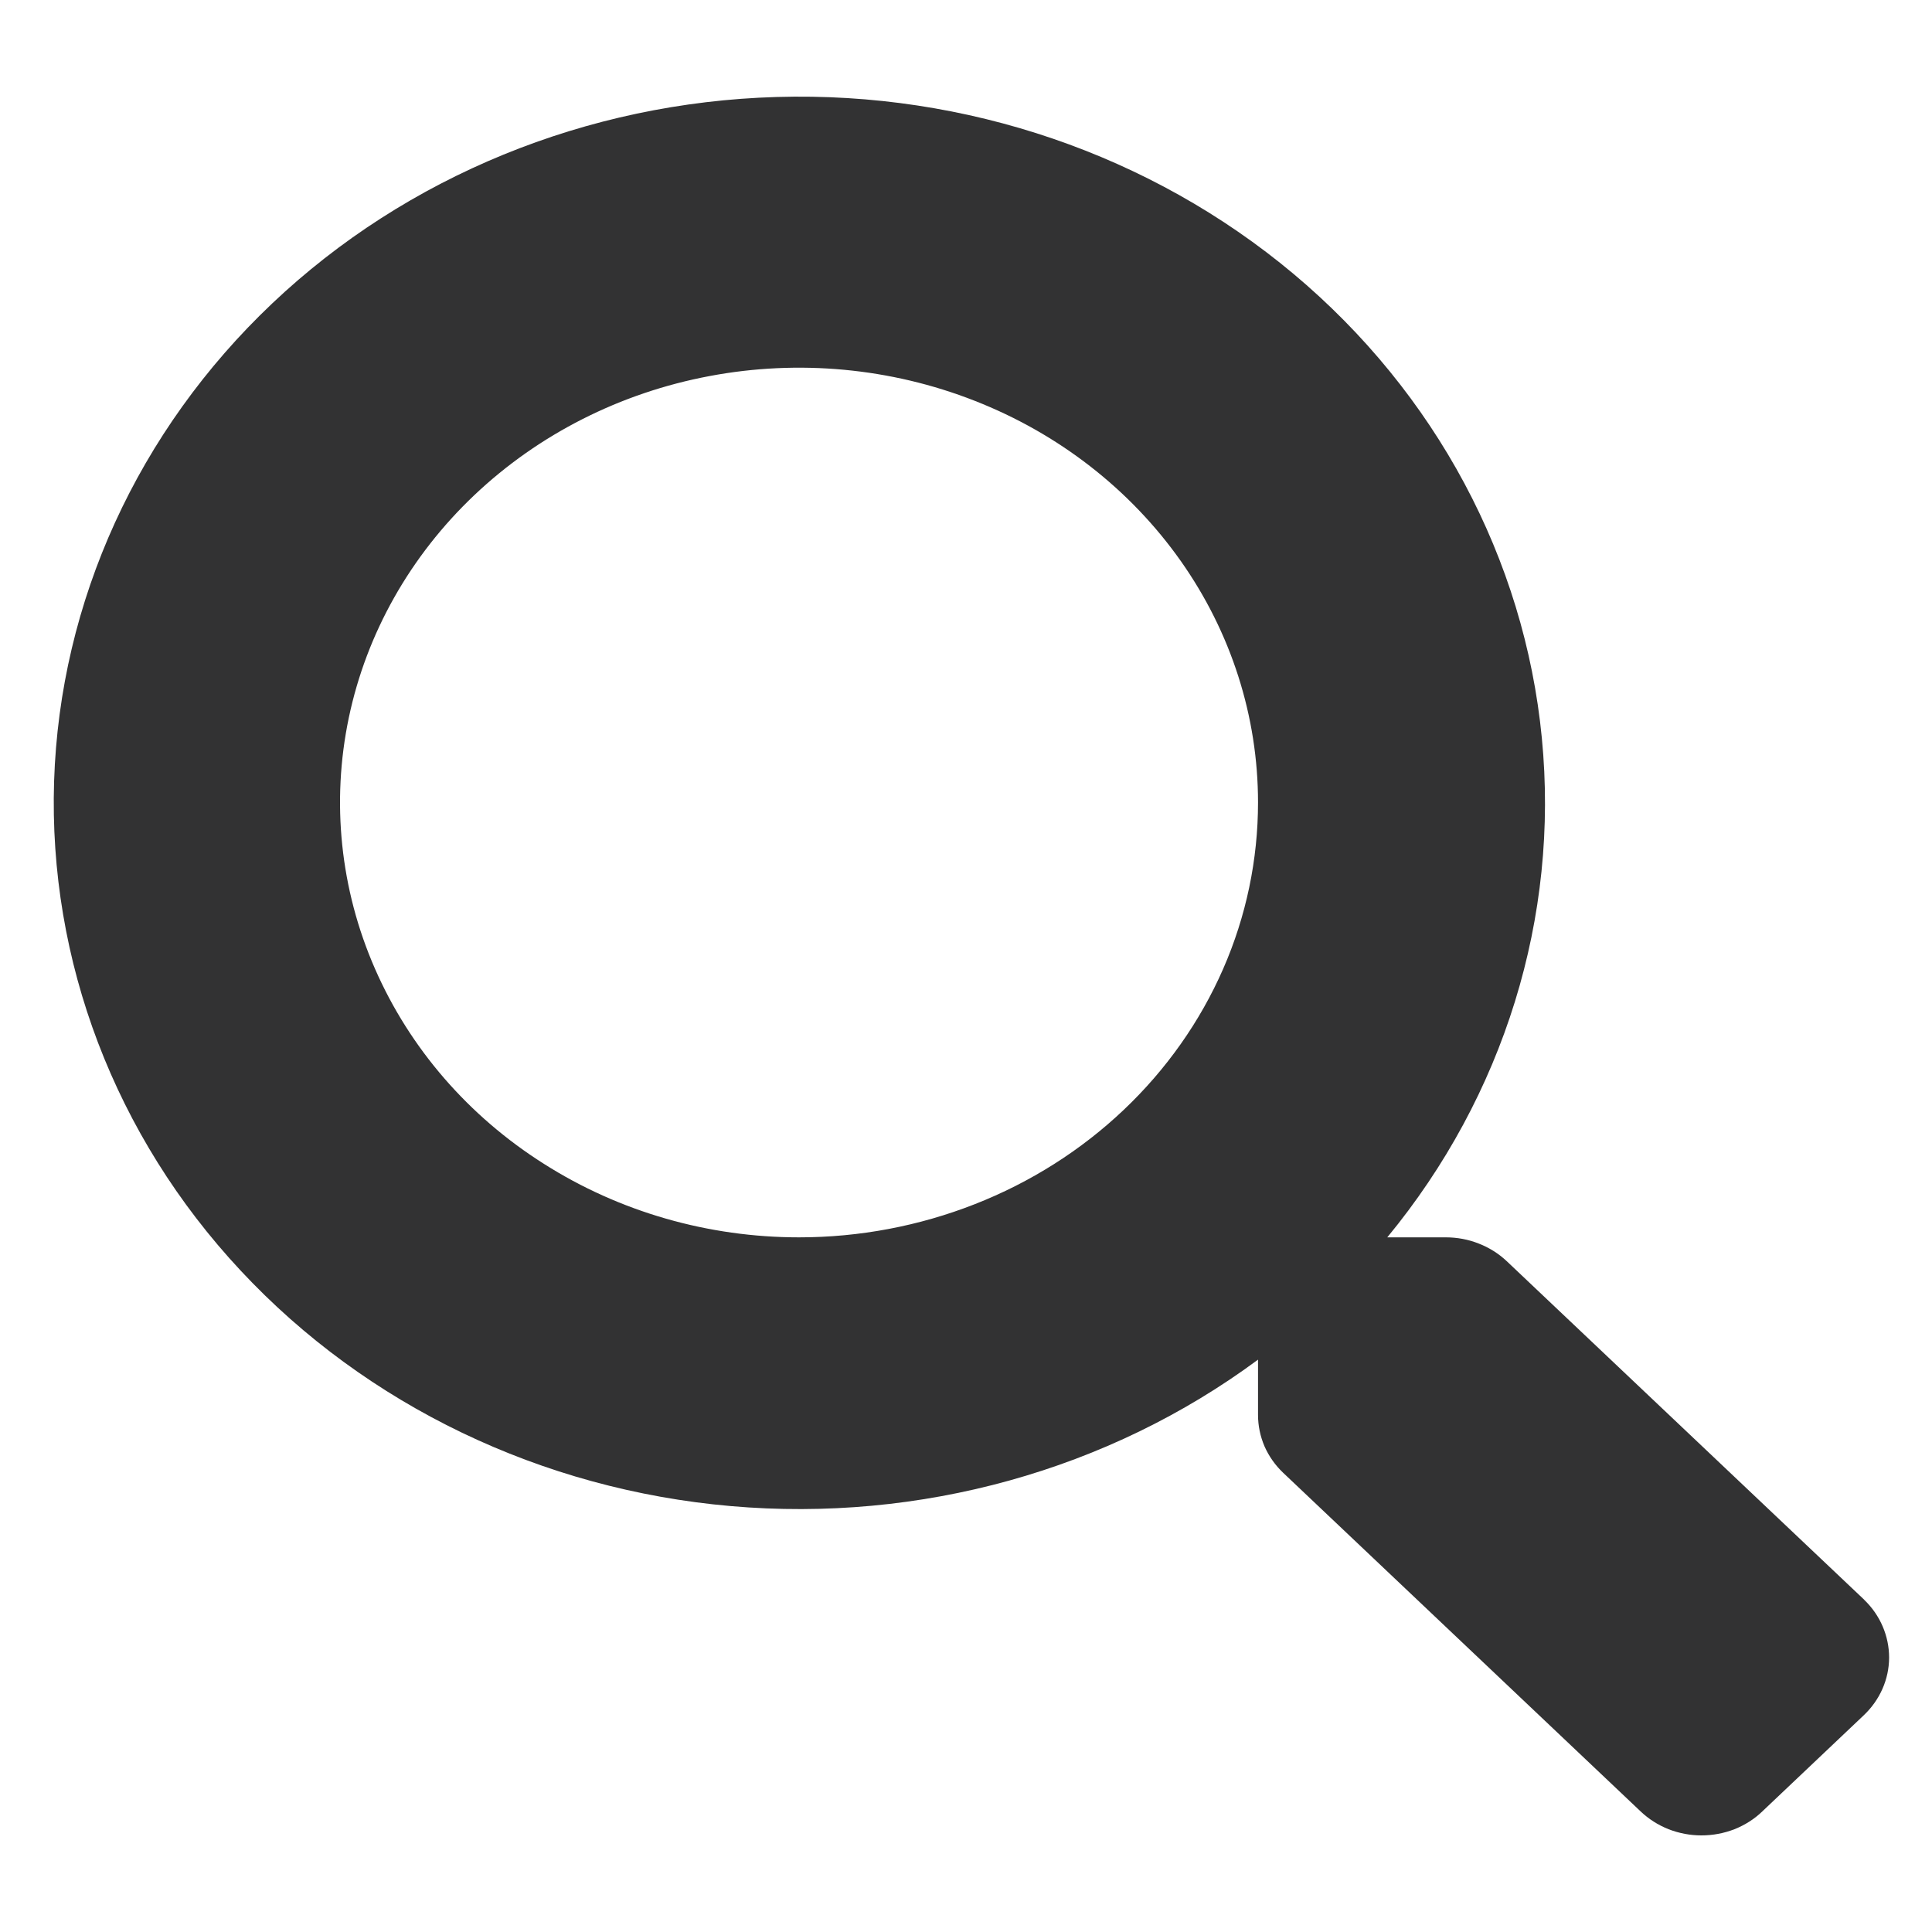
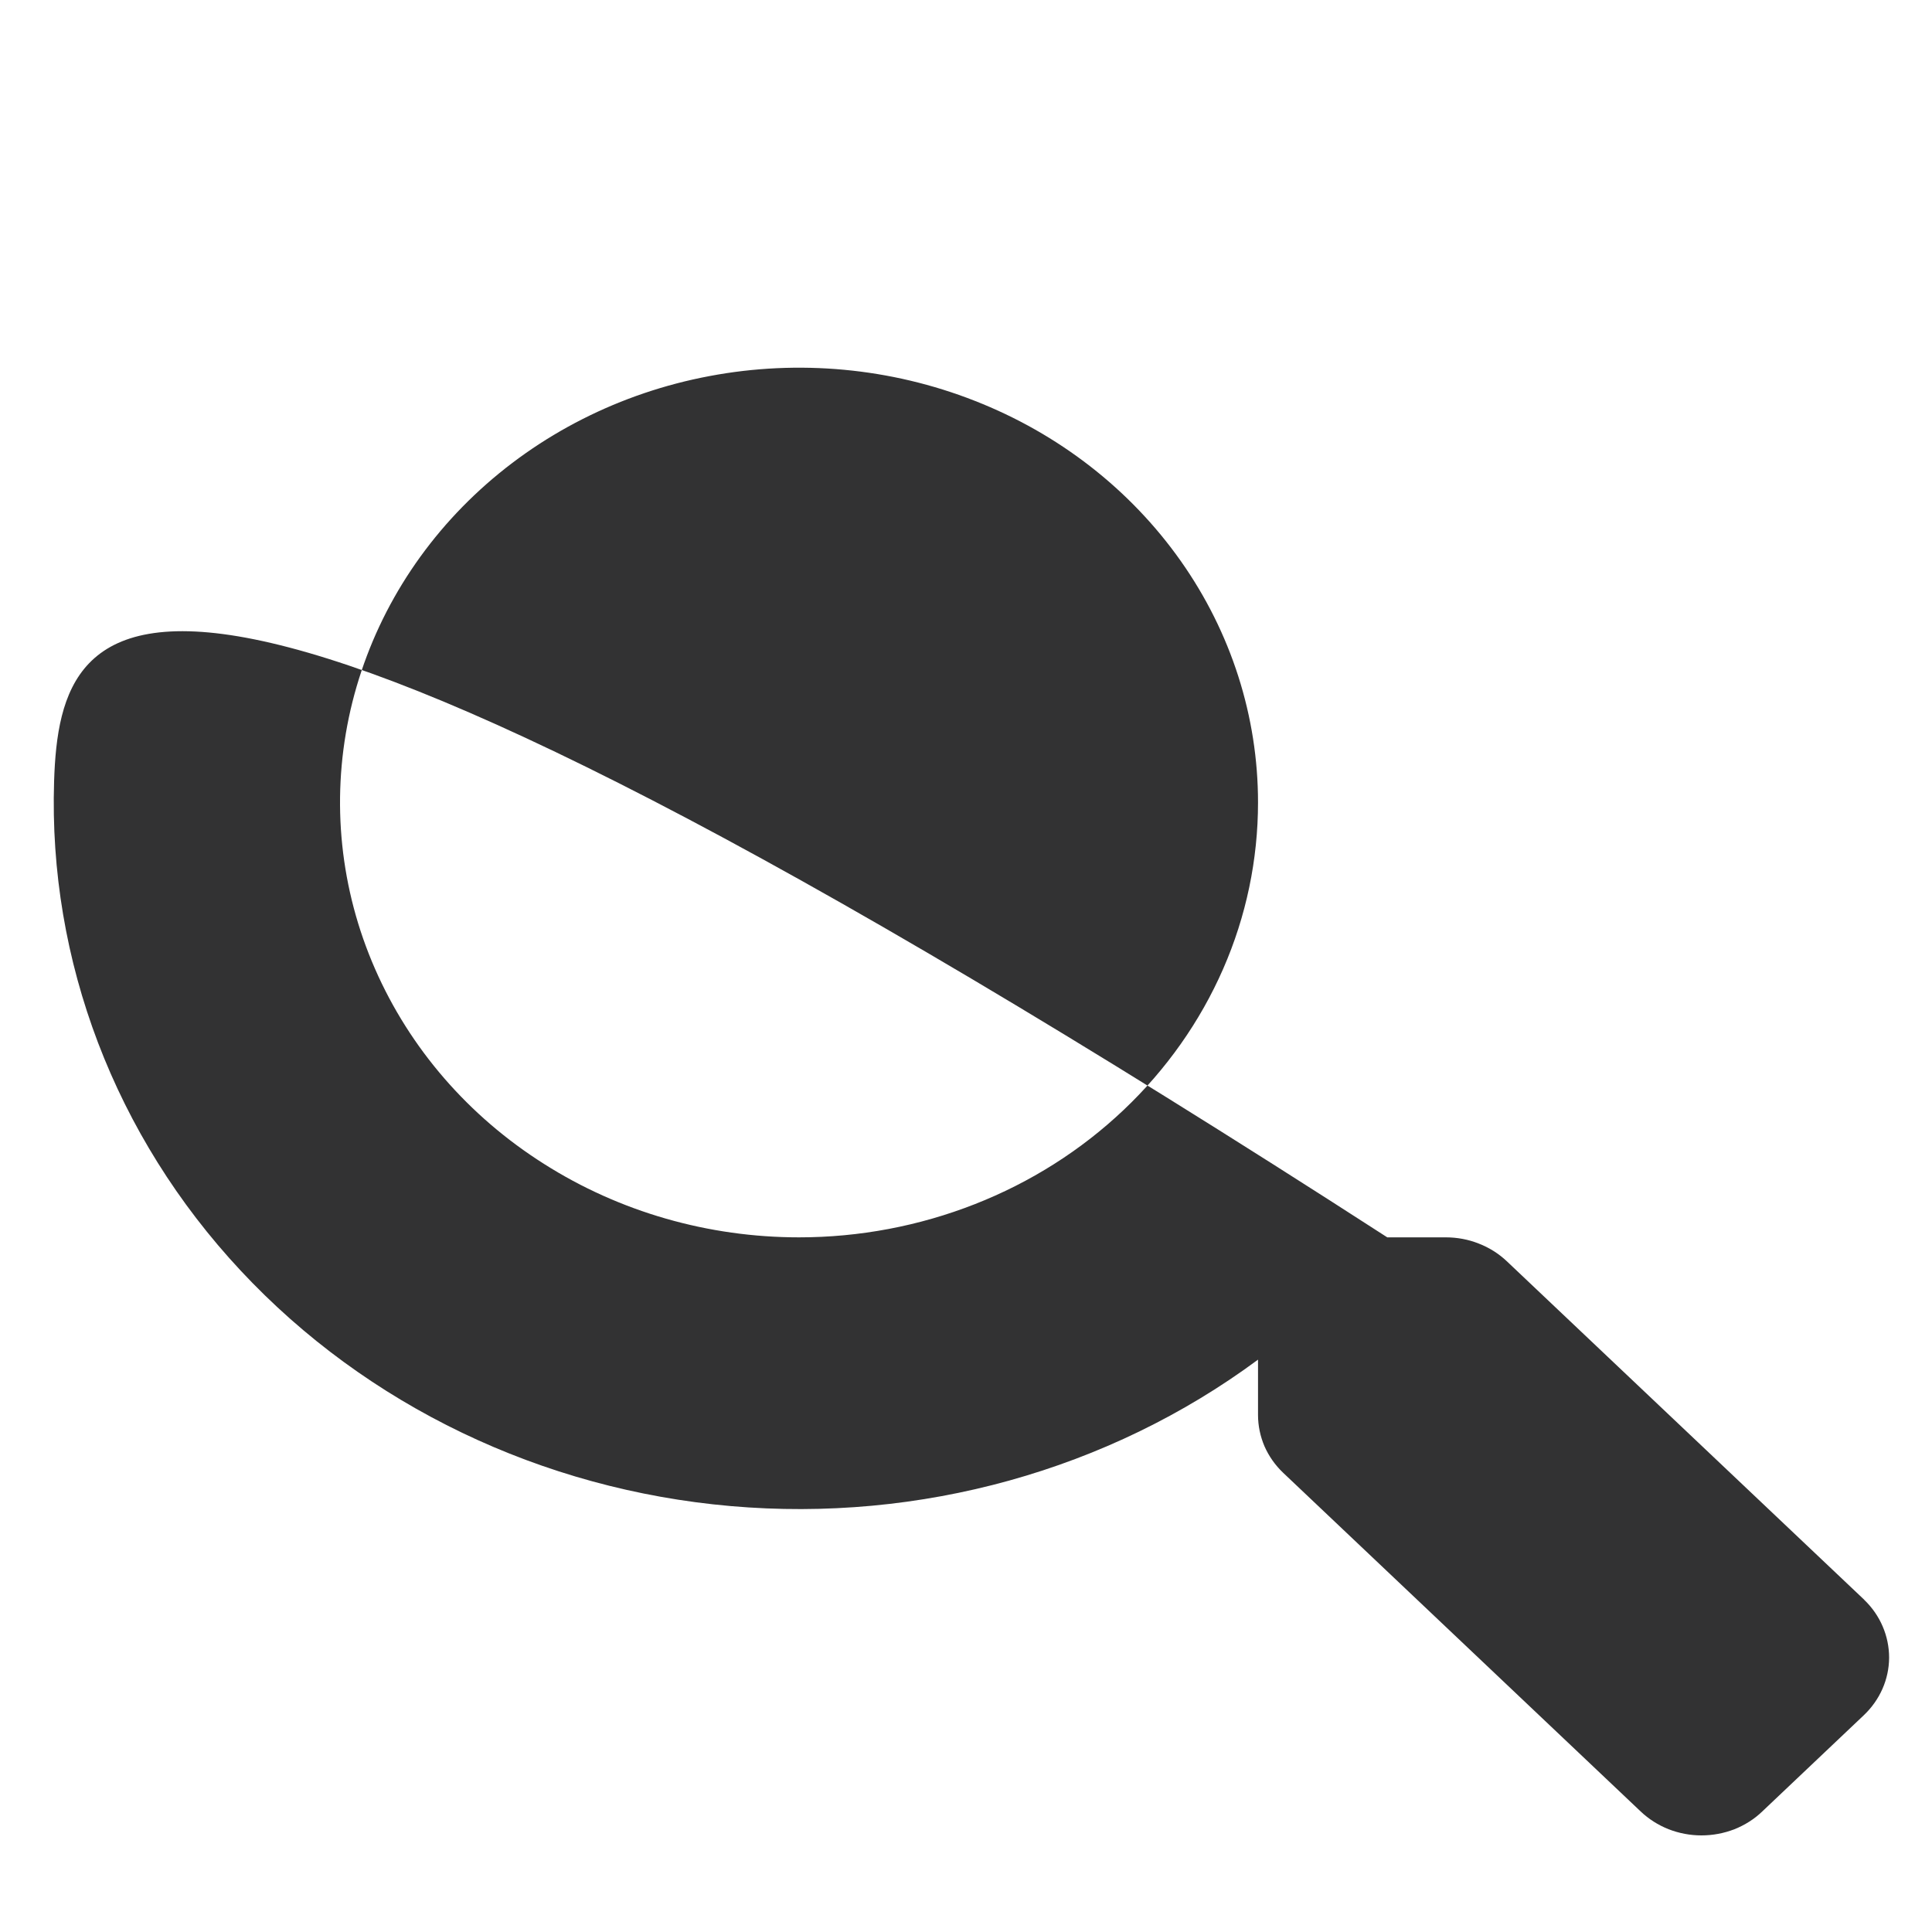
<svg xmlns="http://www.w3.org/2000/svg" width="20" height="20" fill="none" viewBox="0 0 20 20">
-   <path fill="#323233" d="M19.299 16.561l-3.702-3.506c-.083-.078-.181-.14-.29-.182-.108-.043-.224-.064-.34-.064h-.606c1.209-1.467 1.781-3.316 1.6-5.17-.18-1.853-1.1-3.572-2.572-4.805-1.473-1.233-3.386-1.888-5.35-1.83-1.964.057-3.832.821-5.221 2.137C1.428 4.458.62 6.226.56 8.087c-.06 1.86.63 3.673 1.932 5.067 1.302 1.395 3.116 2.266 5.073 2.437 1.957.171 3.91-.37 5.458-1.516v.573c0 .111.023.221.067.324.045.102.11.195.193.274l3.701 3.506c.083.079.181.141.289.184.108.042.224.064.34.064.118 0 .234-.022.342-.064.108-.043.206-.105.288-.184l1.05-.995c.168-.159.262-.373.263-.597 0-.224-.092-.44-.258-.599zM8.272 12.809c-.94 0-1.859-.264-2.64-.76-.782-.494-1.39-1.197-1.75-2.02-.36-.822-.454-1.727-.271-2.6s.636-1.675 1.3-2.304c.665-.63 1.512-1.059 2.434-1.232.921-.174 1.877-.085 2.745.256.869.34 1.61.917 2.133 1.658.522.74.8 1.61.8 2.5 0 .591-.122 1.177-.361 1.723s-.589 1.042-1.03 1.46c-.441.418-.965.75-1.542.976-.576.226-1.194.343-1.818.343z" />
+   <path fill="#323233" d="M19.299 16.561l-3.702-3.506c-.083-.078-.181-.14-.29-.182-.108-.043-.224-.064-.34-.064h-.606C1.428 4.458.62 6.226.56 8.087c-.06 1.86.63 3.673 1.932 5.067 1.302 1.395 3.116 2.266 5.073 2.437 1.957.171 3.91-.37 5.458-1.516v.573c0 .111.023.221.067.324.045.102.11.195.193.274l3.701 3.506c.083.079.181.141.289.184.108.042.224.064.34.064.118 0 .234-.022.342-.064.108-.043.206-.105.288-.184l1.05-.995c.168-.159.262-.373.263-.597 0-.224-.092-.44-.258-.599zM8.272 12.809c-.94 0-1.859-.264-2.64-.76-.782-.494-1.39-1.197-1.75-2.02-.36-.822-.454-1.727-.271-2.6s.636-1.675 1.3-2.304c.665-.63 1.512-1.059 2.434-1.232.921-.174 1.877-.085 2.745.256.869.34 1.61.917 2.133 1.658.522.74.8 1.61.8 2.5 0 .591-.122 1.177-.361 1.723s-.589 1.042-1.03 1.46c-.441.418-.965.75-1.542.976-.576.226-1.194.343-1.818.343z" />
</svg>